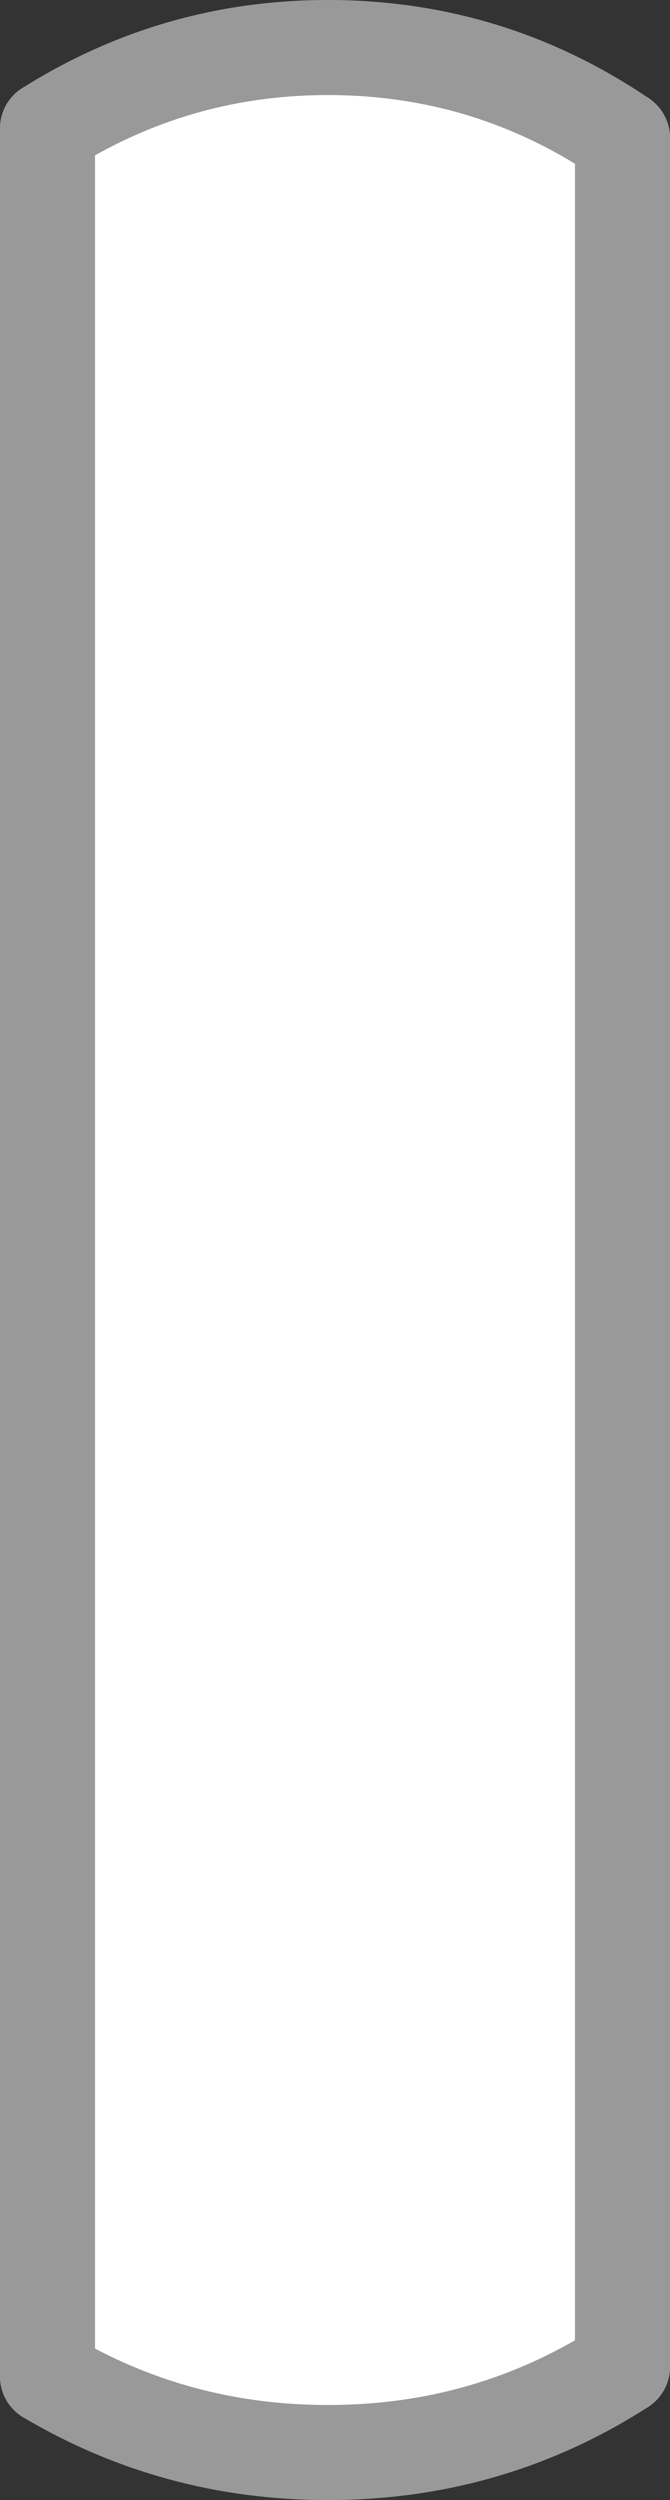
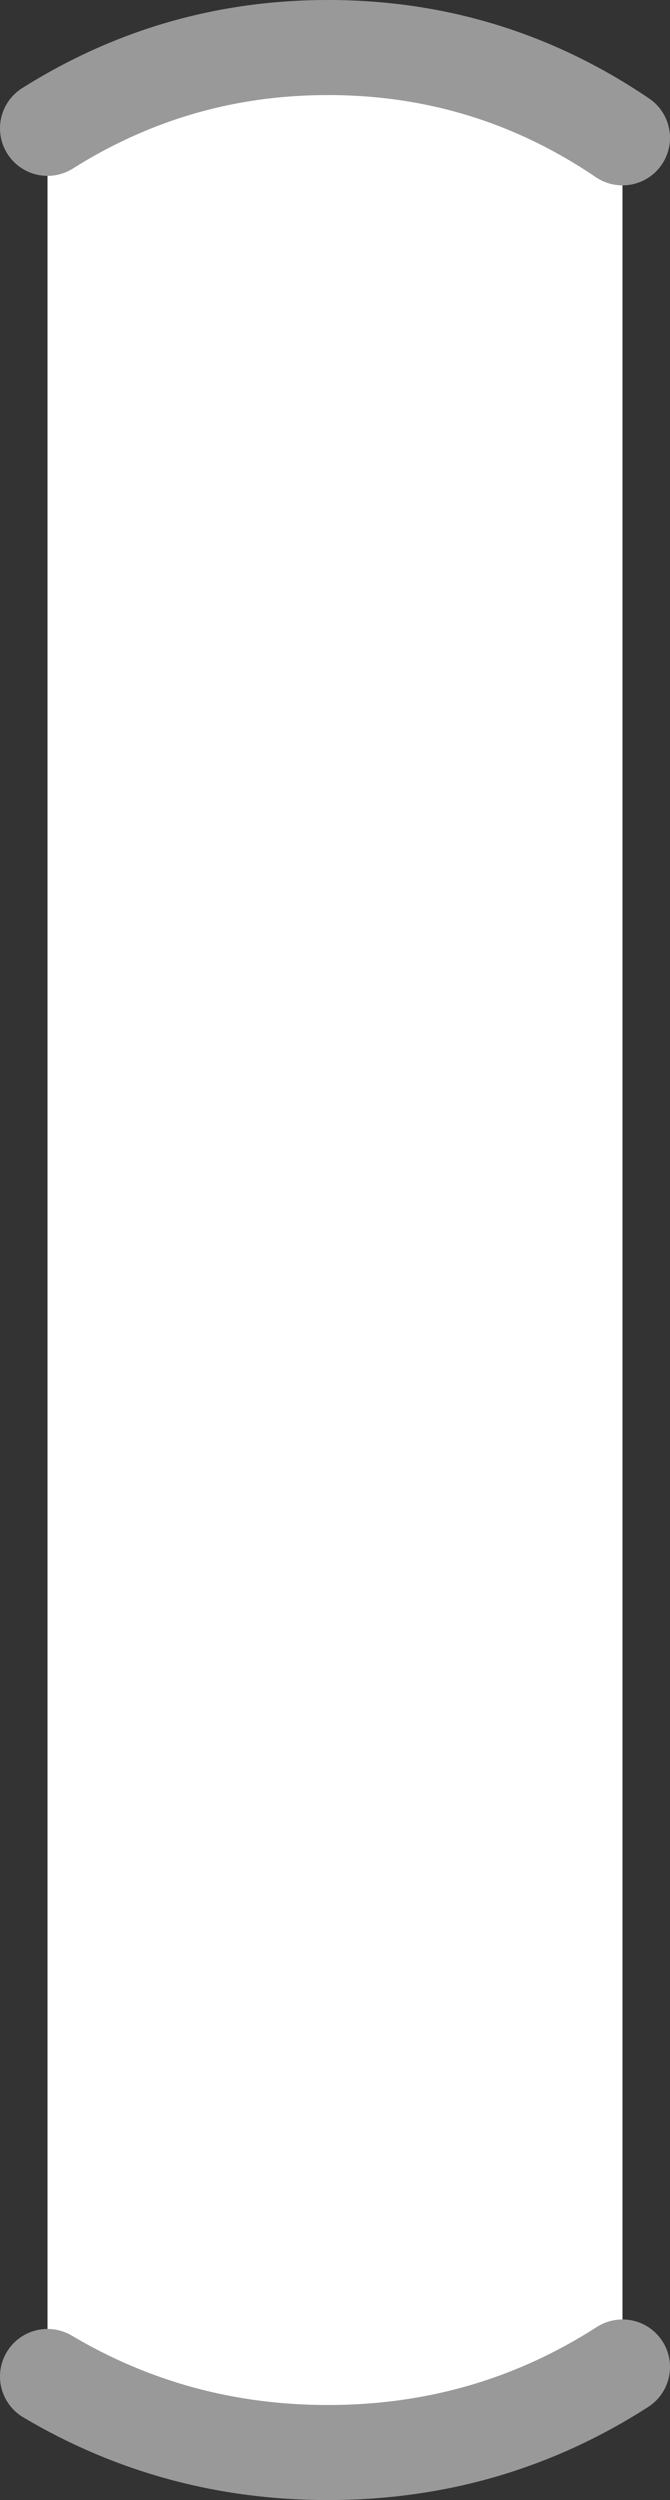
<svg xmlns="http://www.w3.org/2000/svg" height="26.3px" width="7.05px">
  <rect width="100%" height="100%" fill="#333333" stroke="none" />
  <g transform="matrix(1.0, 0.0, 0.0, 1.0, 3.45, -1.2)">
    <path d="M-2.95 2.55 Q-1.6 1.7 0.0 1.7 1.7 1.7 3.1 2.65 L3.1 26.1 Q1.7 27.0 0.0 27.0 -1.6 27.0 -2.95 26.2 L-2.95 2.55" fill="#ffffff" fill-rule="evenodd" stroke="none" />
-     <path d="M3.1 2.65 L3.1 26.1 M-2.95 26.2 L-2.95 2.55" fill="none" stroke="#999999" stroke-linecap="round" stroke-linejoin="round" stroke-width="1.0" />
    <path d="M-2.95 2.55 Q-1.6 1.7 0.0 1.7 1.7 1.7 3.1 2.65 M3.1 26.1 Q1.7 27.0 0.0 27.0 -1.6 27.0 -2.95 26.2" fill="none" stroke="#999999" stroke-linecap="round" stroke-linejoin="round" stroke-width="1.0" />
  </g>
</svg>